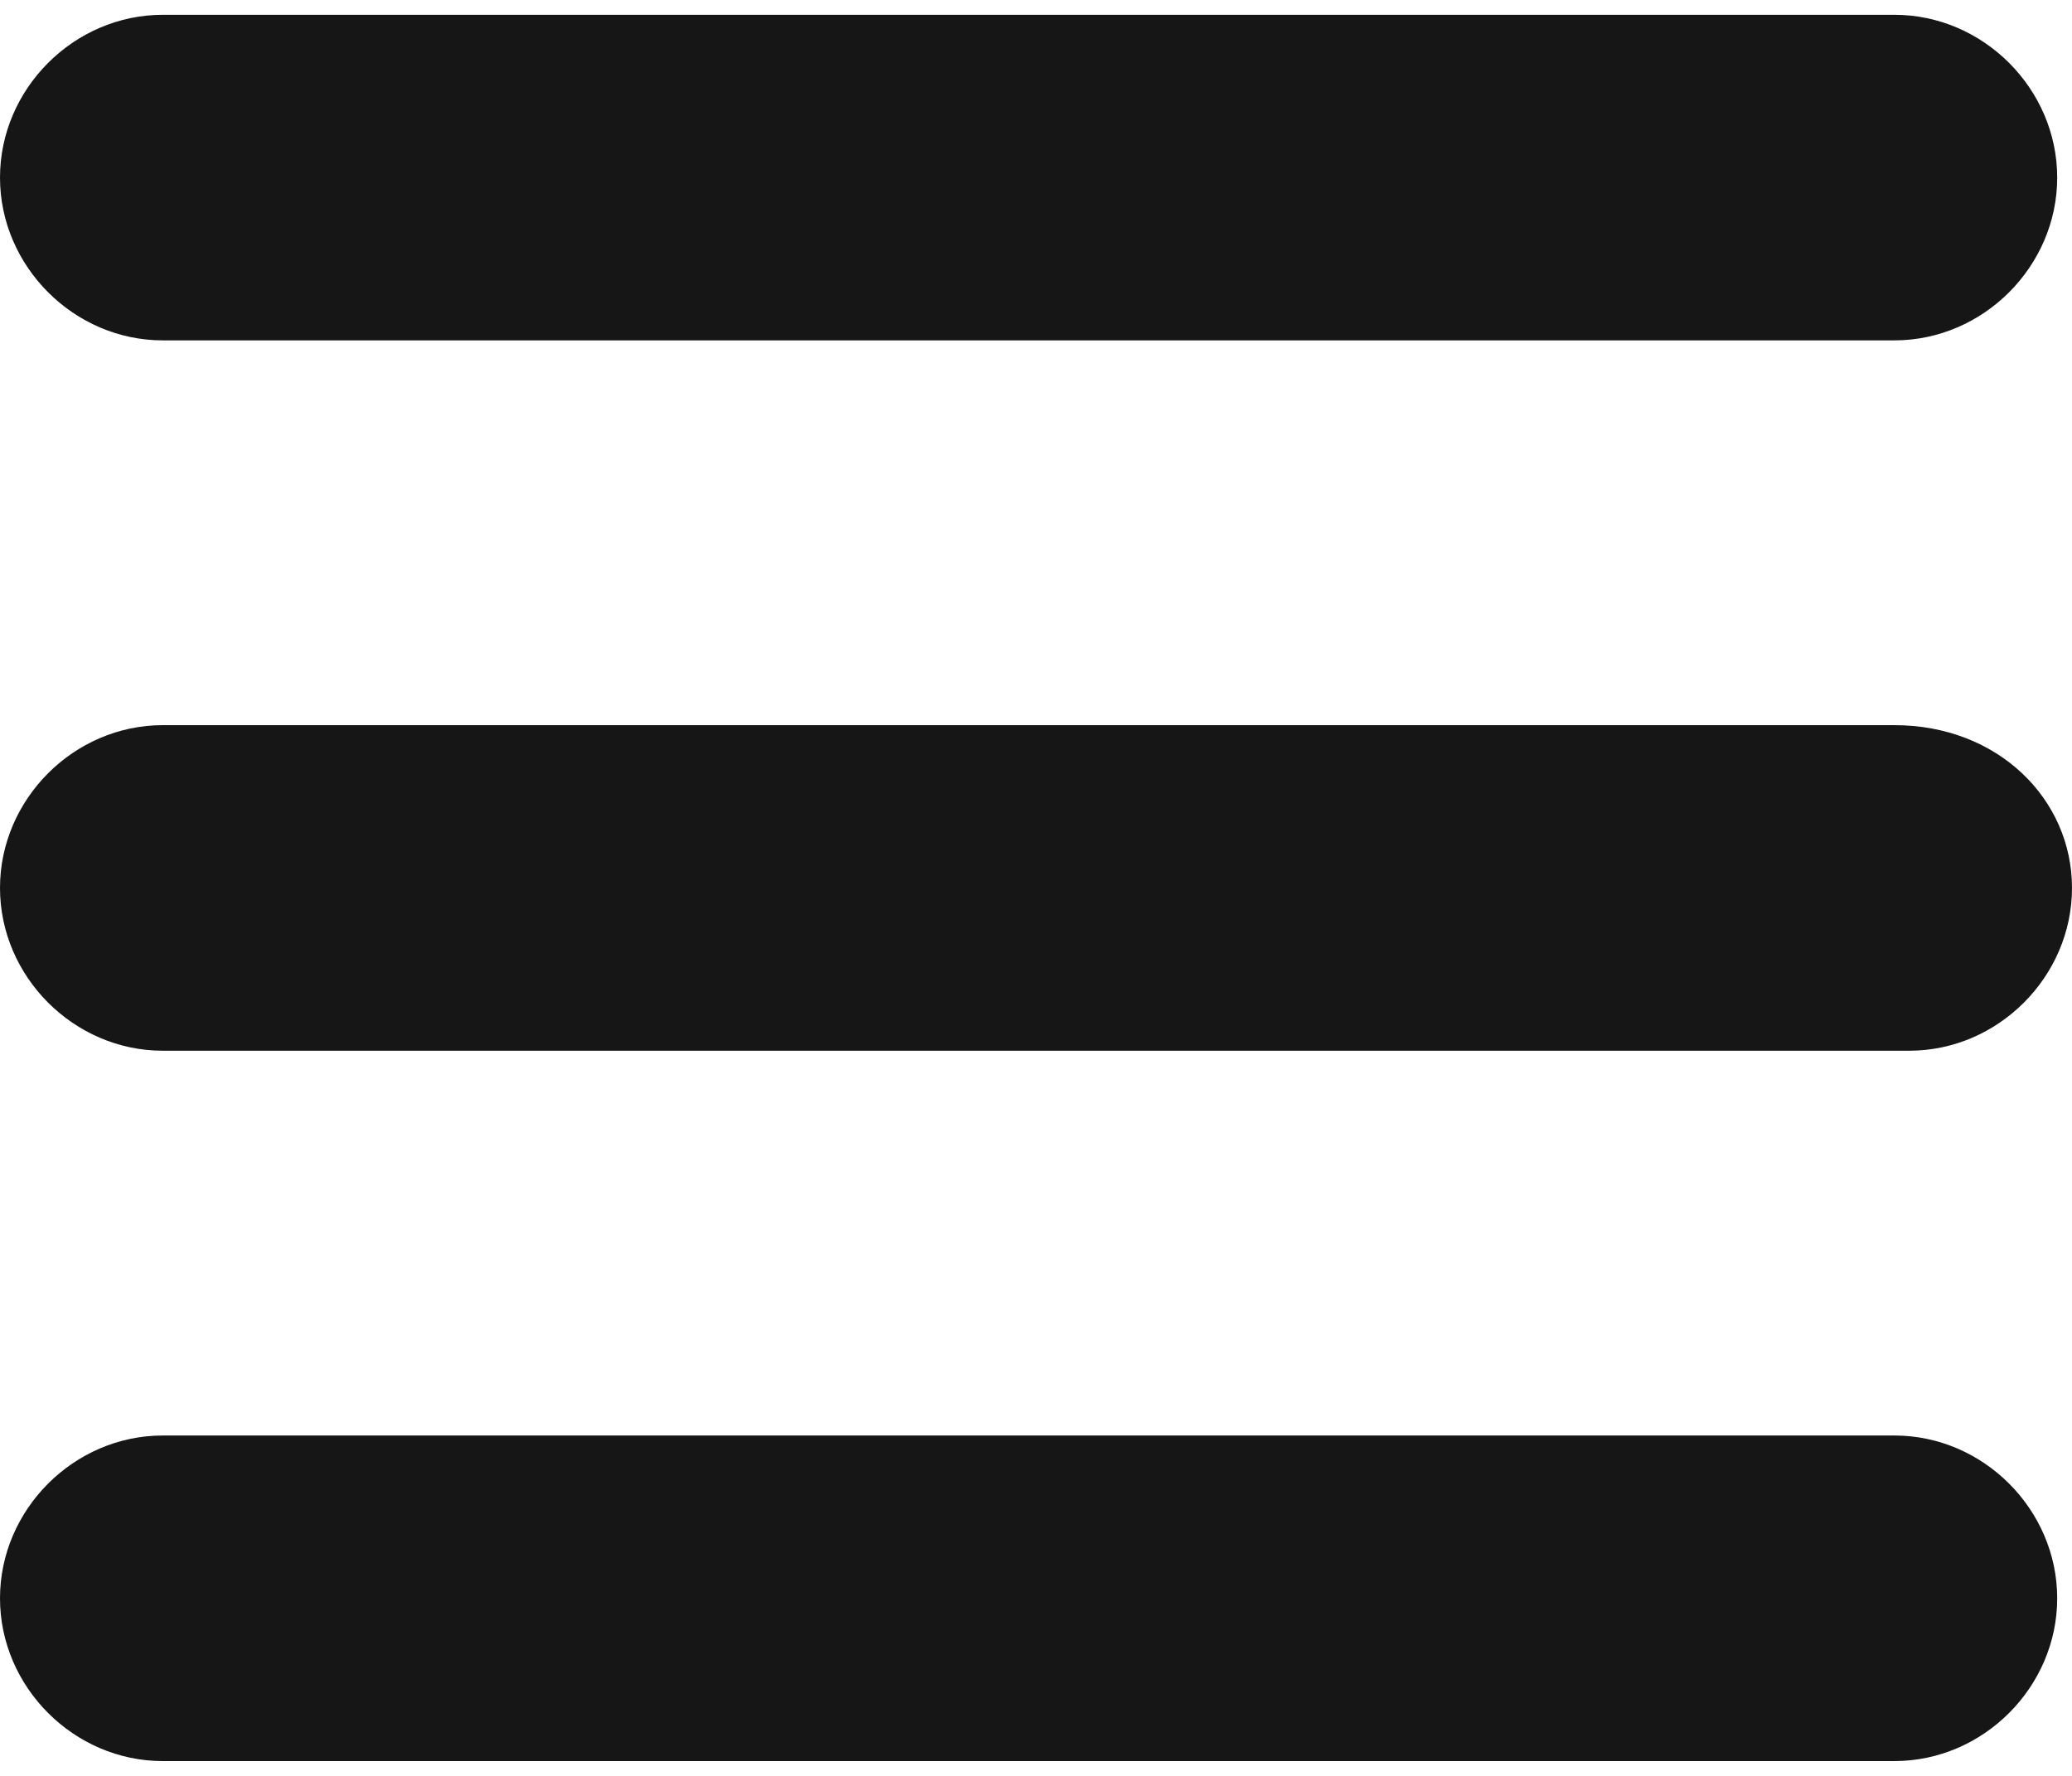
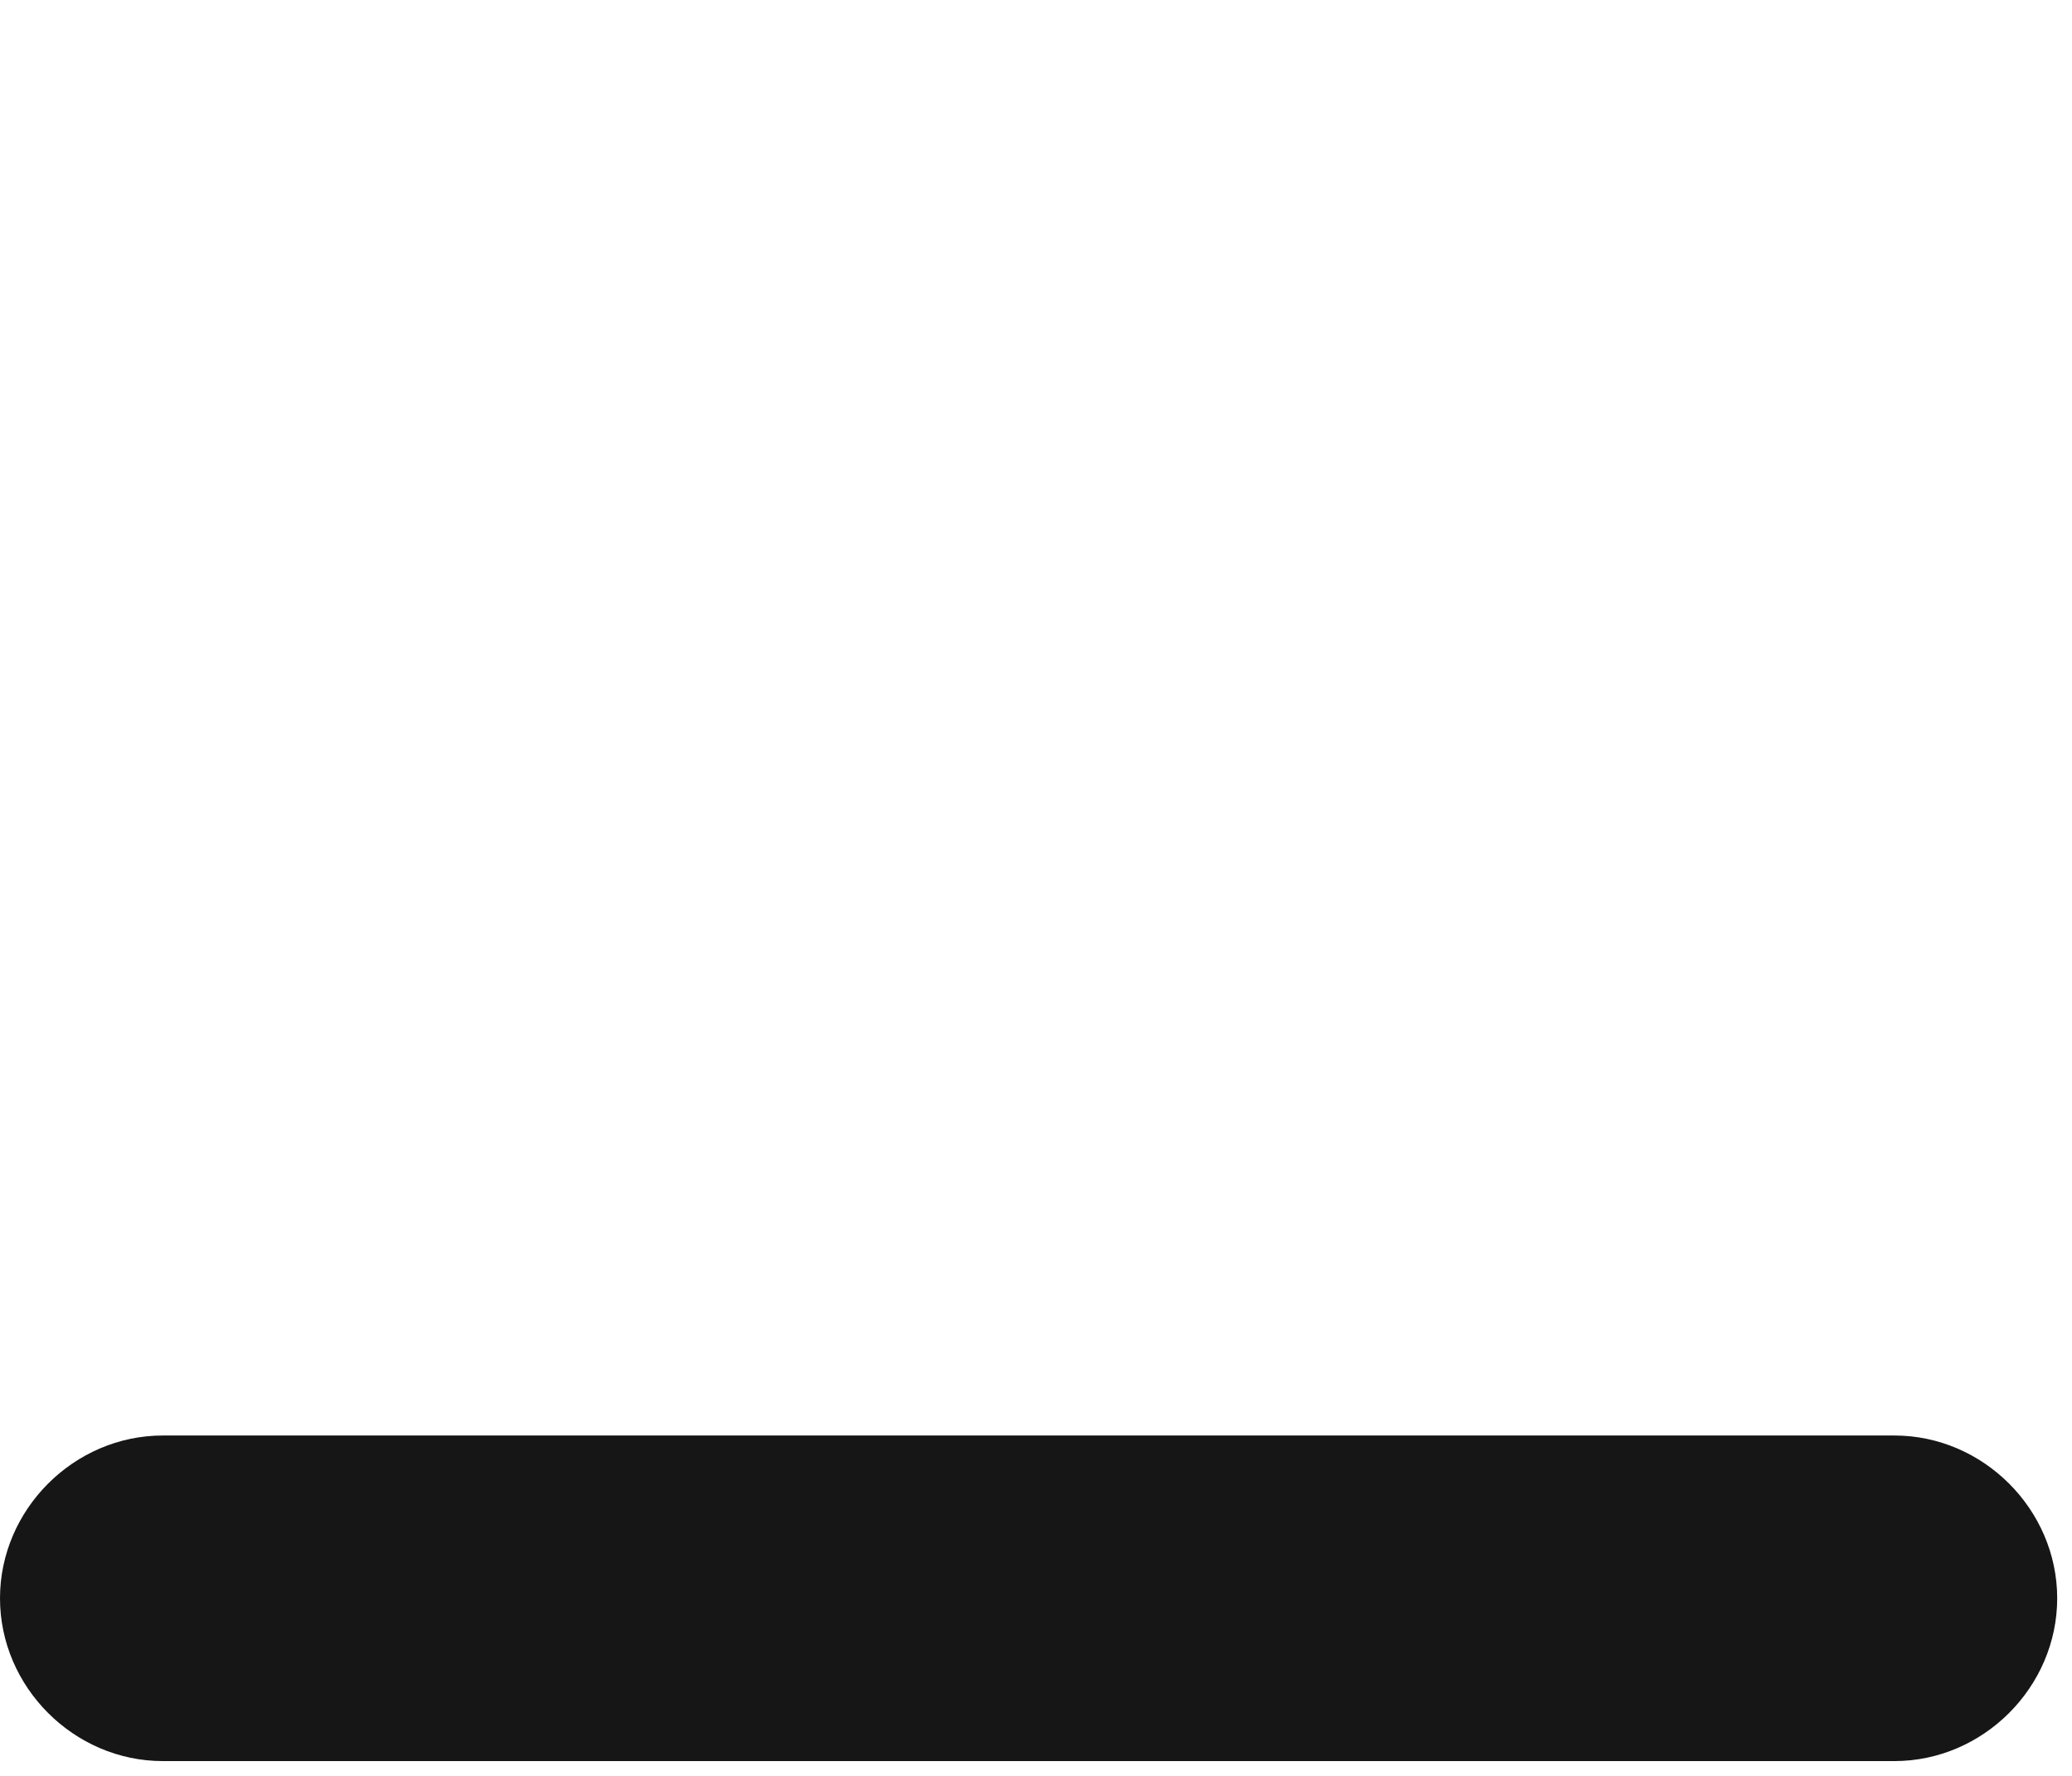
<svg xmlns="http://www.w3.org/2000/svg" viewBox="0 0 14 12" xml:space="preserve">
  <g>
-     <path fill-rule="evenodd" clip-rule="evenodd" fill="#171617" d="M1.1,0.1h11.7c0.6,0,1.1,0.5,1.1,1.1s-0.5,1.1-1.1,1.1H1.1C0.5,2.3,0,1.8,0,1.2S0.5,0.1,1.1,0.1z" />
-     <path fill-rule="evenodd" clip-rule="evenodd" fill="#171617" d="M1.1,4.9h11.7C13.5,4.9,14,5.4,14,6s-0.5,1.1-1.1,1.1H1.1C0.5,7.1,0,6.6,0,6S0.5,4.9,1.1,4.9z" />
    <path fill-rule="evenodd" clip-rule="evenodd" fill="#171617" d="M1.1,9.7h11.7c0.6,0,1.1,0.5,1.1,1.1c0,0.6-0.5,1.1-1.1,1.1H1.1c-0.6,0-1.1-0.5-1.1-1.1C0,10.2,0.5,9.7,1.1,9.7z" />
  </g>
</svg>